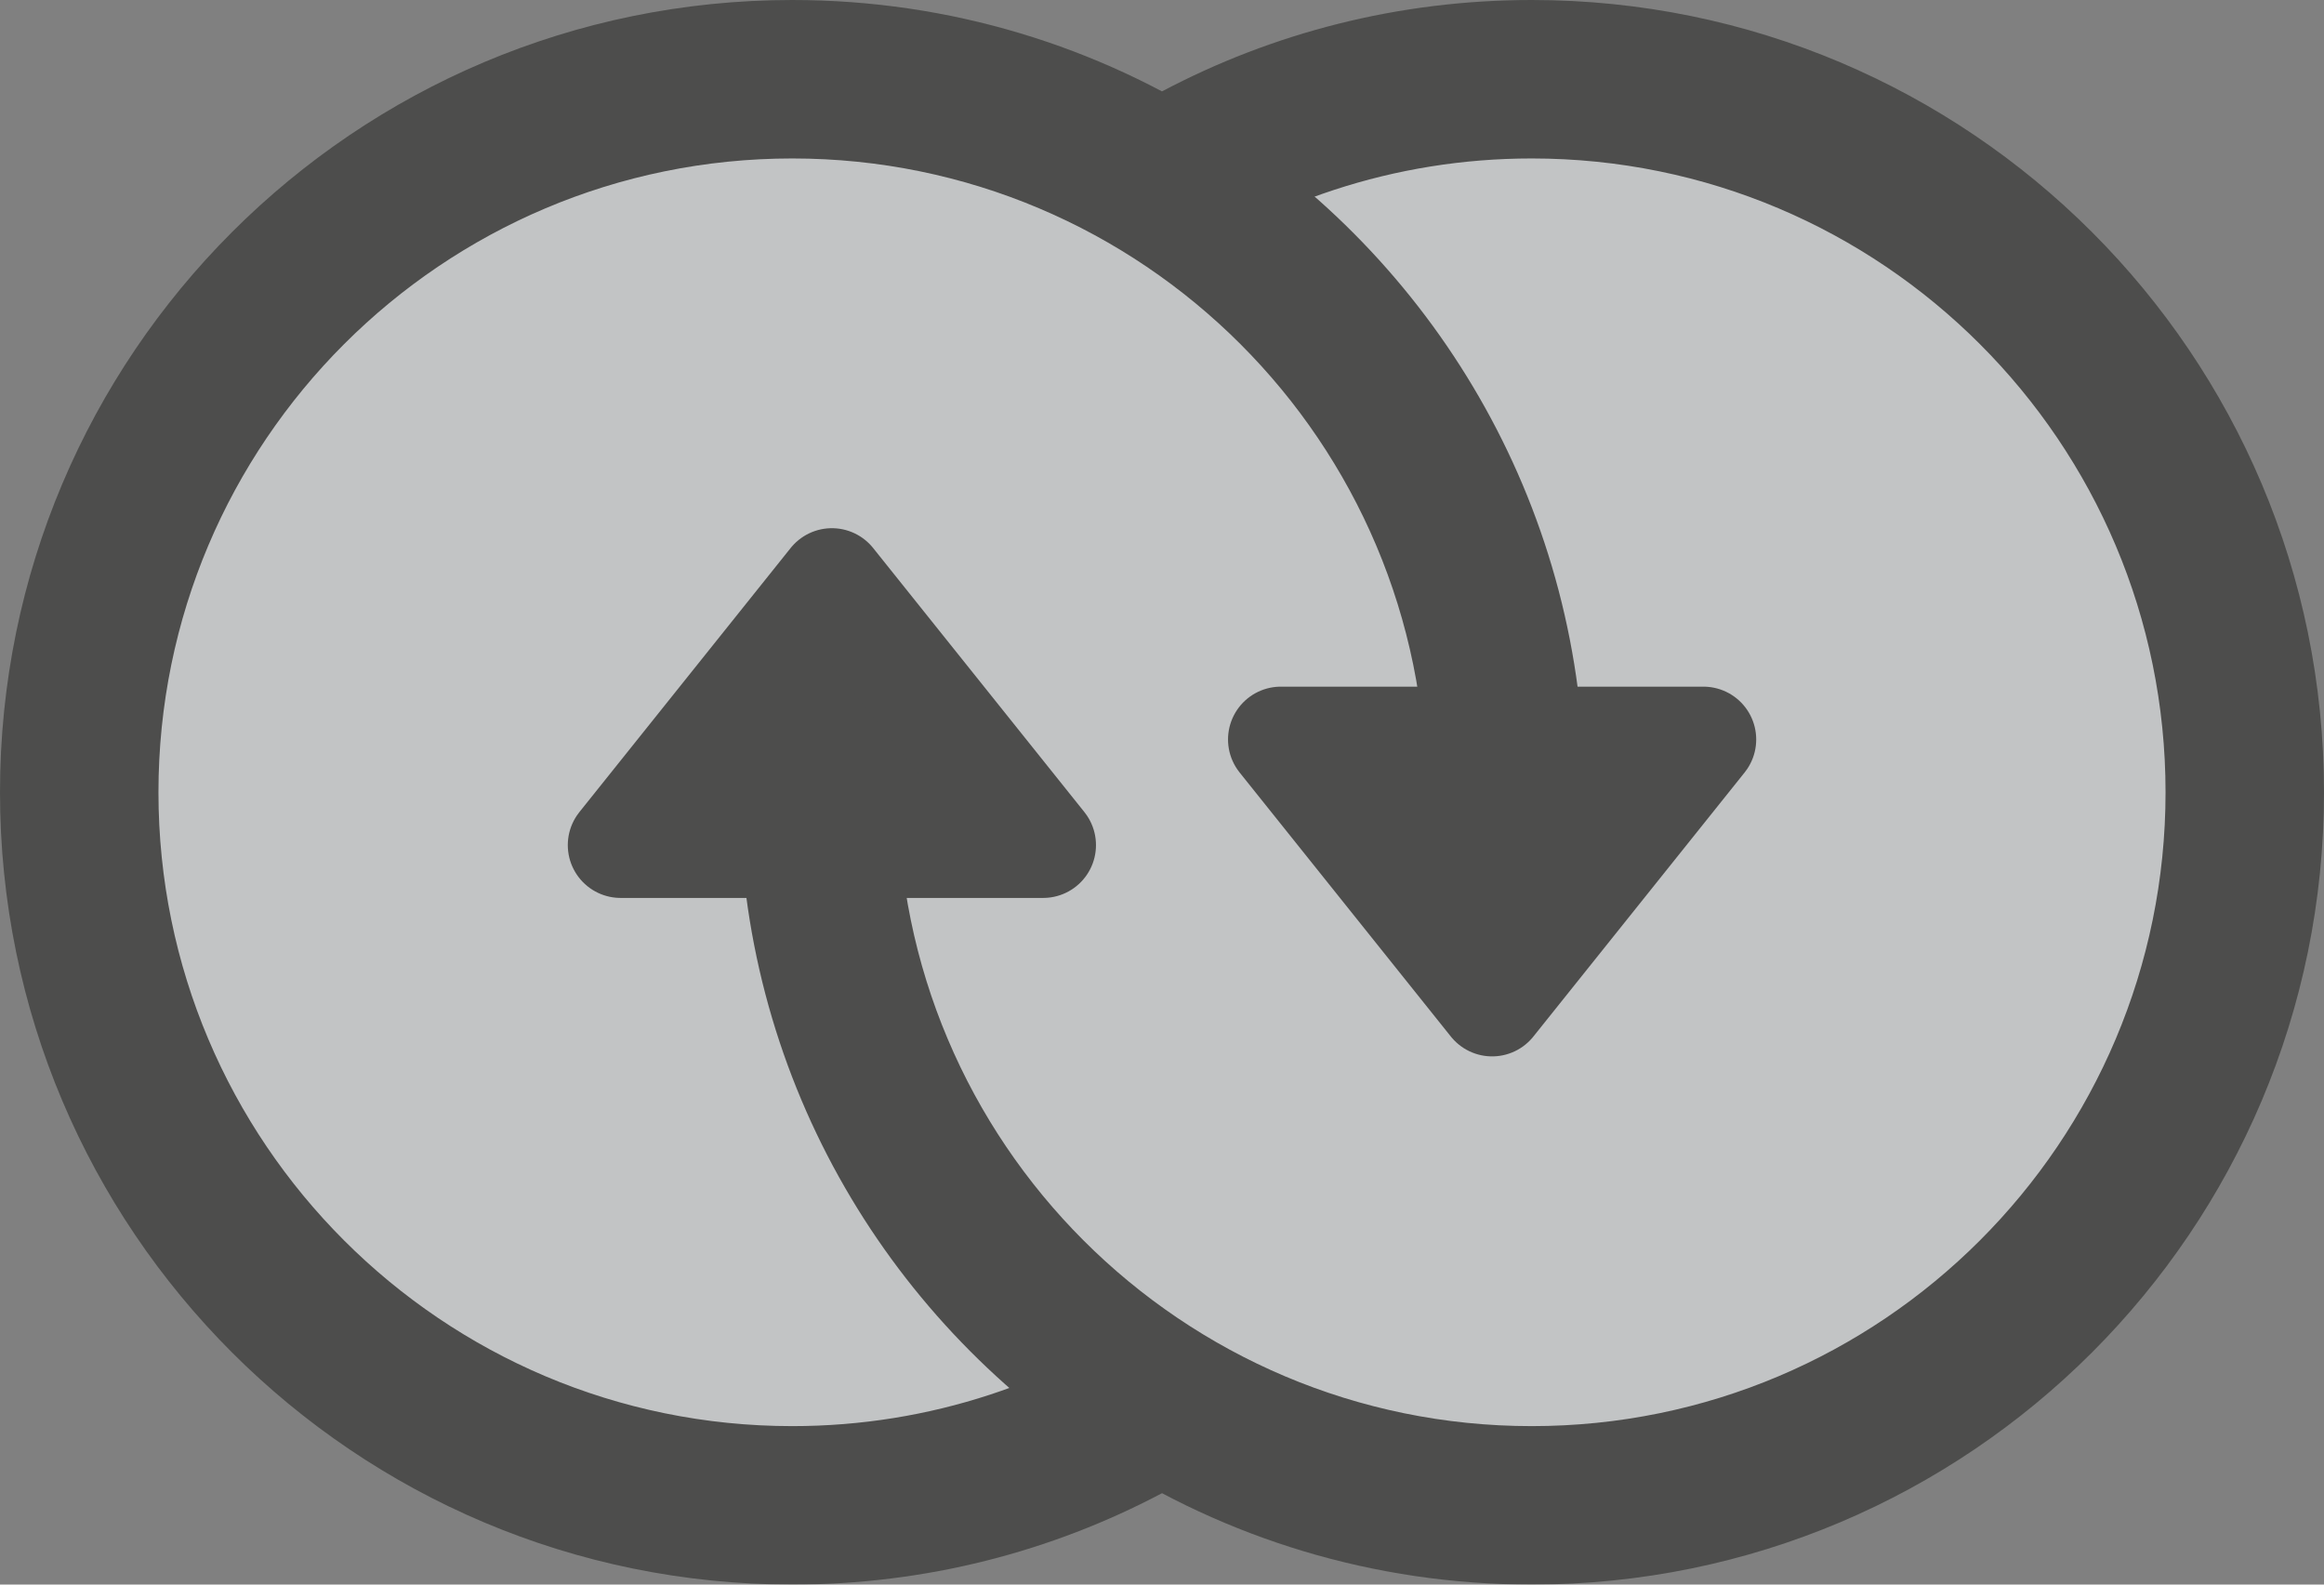
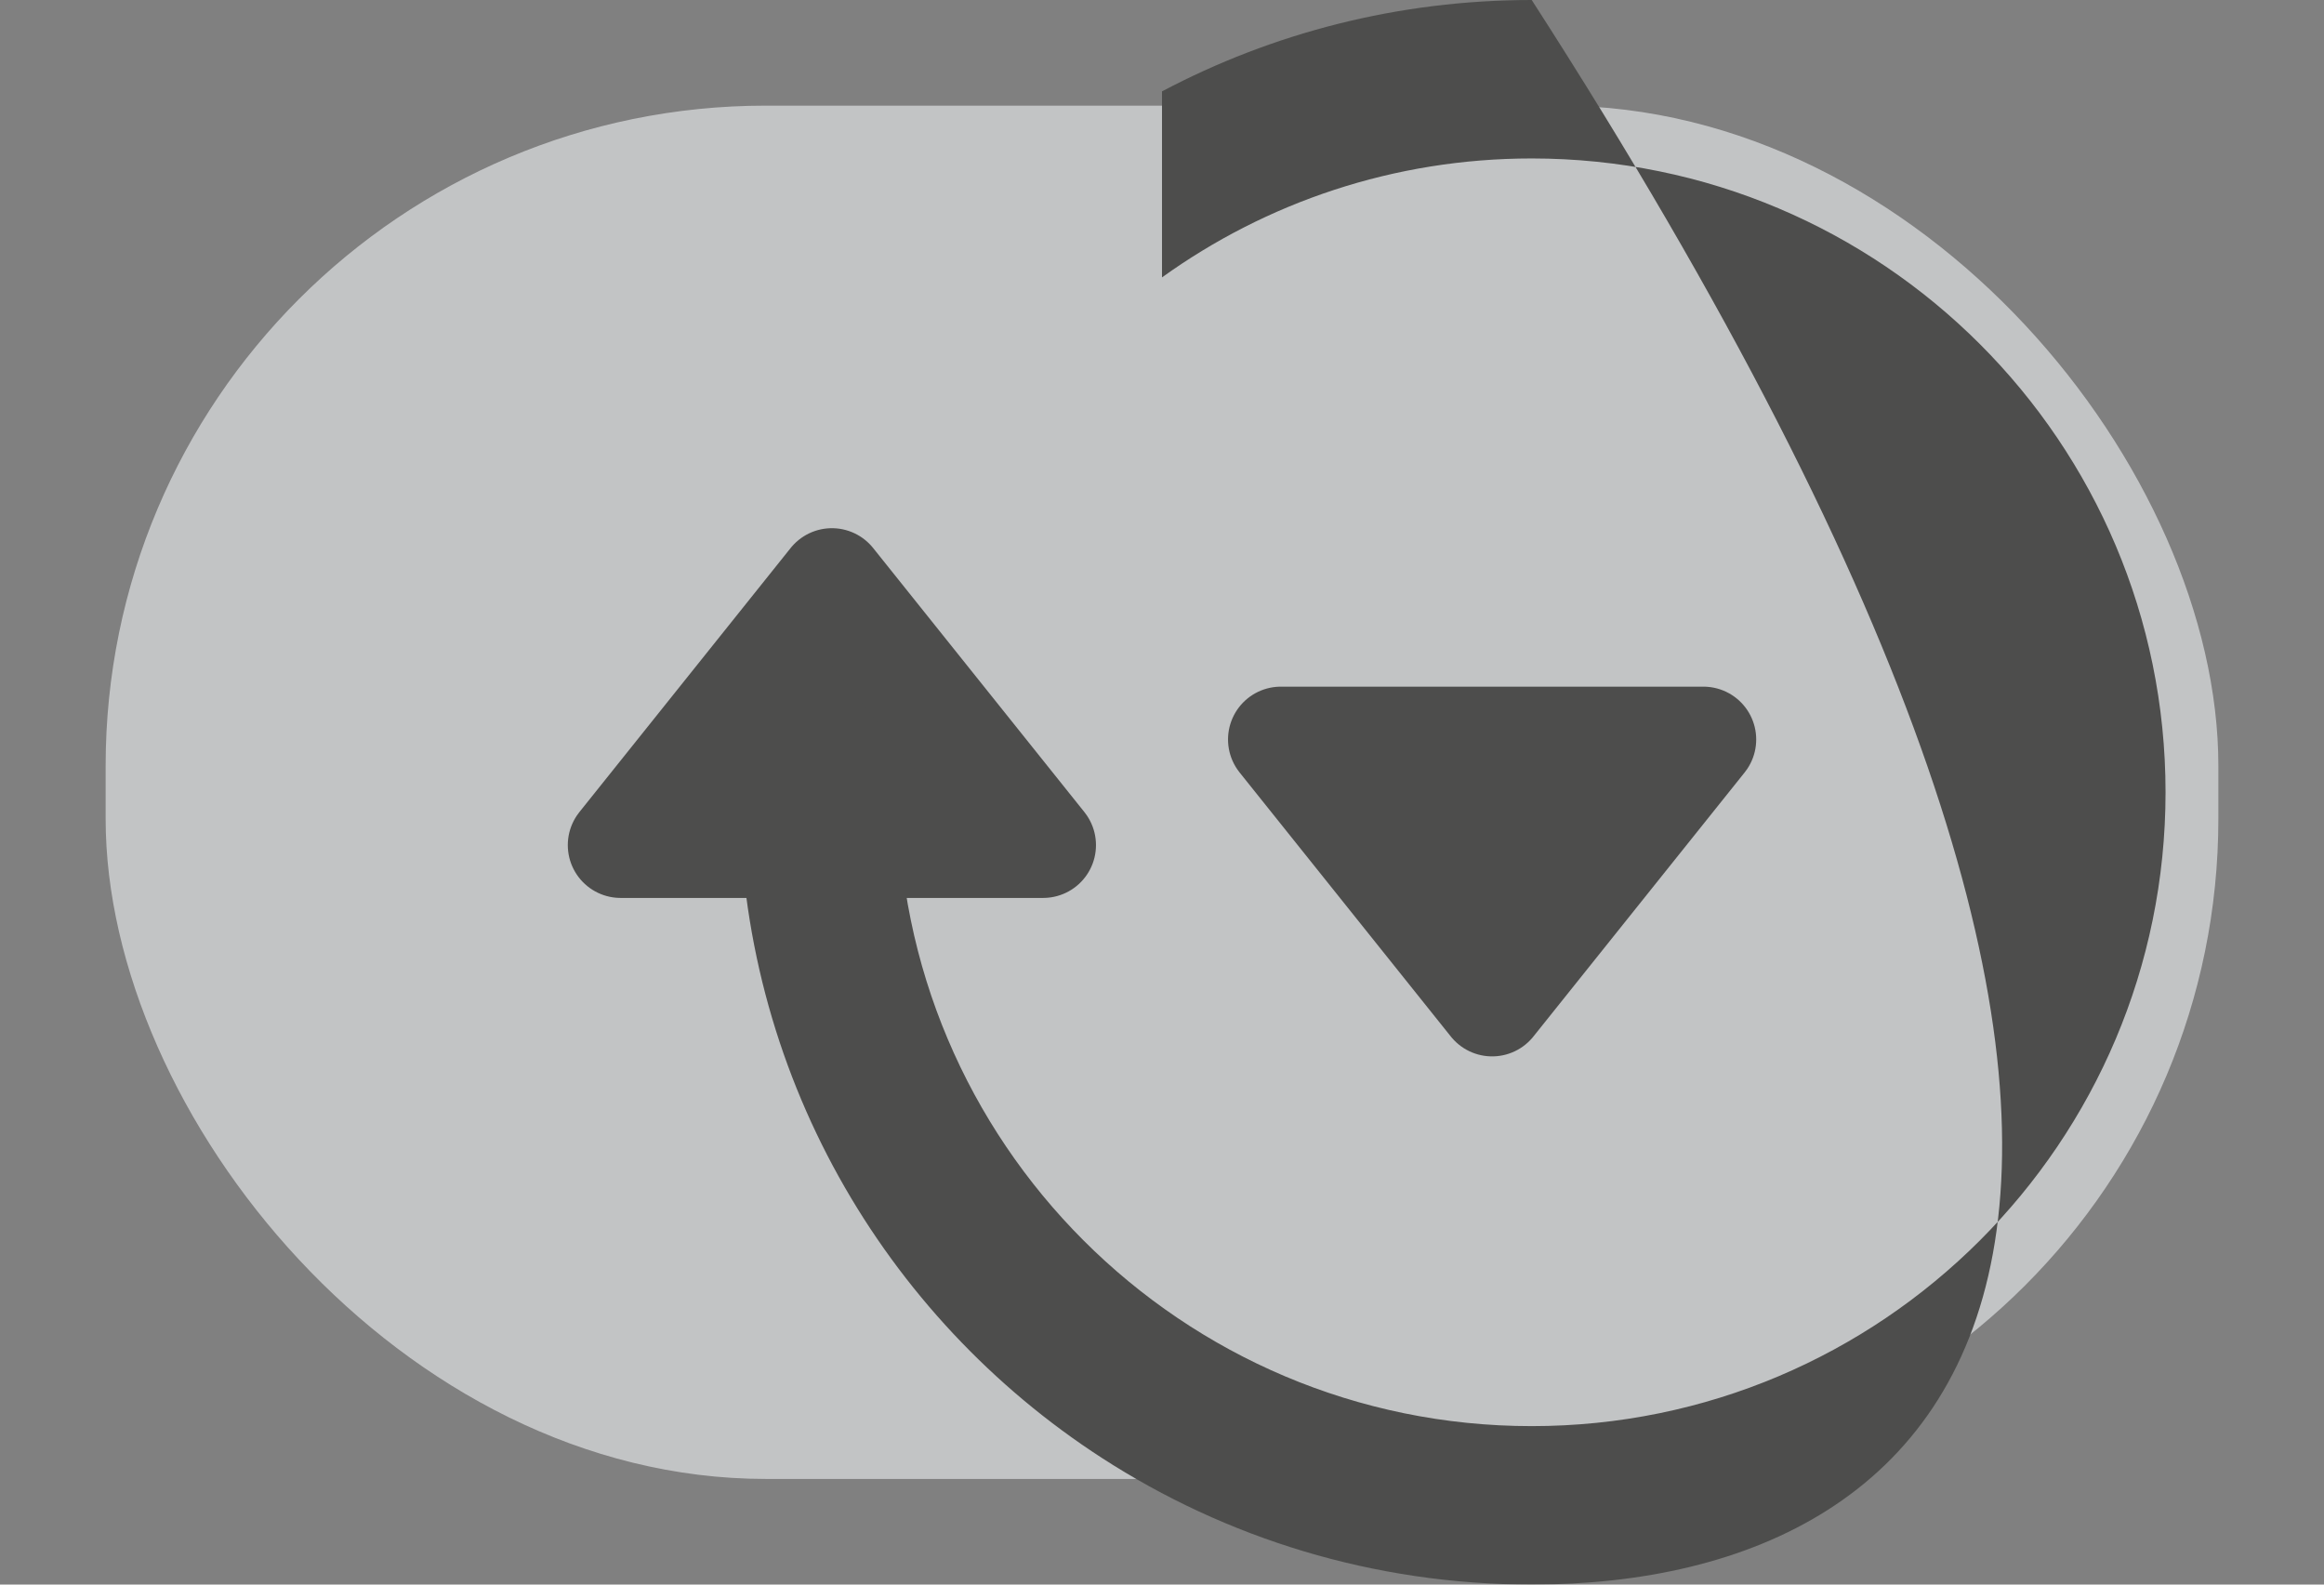
<svg xmlns="http://www.w3.org/2000/svg" width="44px" height="30px" viewBox="0 0 44 30" version="1.1">
  <rect x="0" y="0" width="44" height="30" fill="#808080" stroke="none" />
  <title>Logo/Dark</title>
  <desc>Created with Sketch.</desc>
  <g id="Desktop" stroke="none" stroke-width="1" fill="none" fill-rule="evenodd" opacity="0.6">
    <g id="[d][max]-Coins" transform="translate(-449, -1162)">
      <g id="Footer" transform="translate(433, 1094)">
        <g id="Logo/Dark" transform="translate(16, 68)">
          <g id="Logo/Gold2">
            <rect id="Rectangle" fill="#EFF1F4" x="2" y="2" width="40" height="26" rx="12.5" />
            <g id="2" transform="translate(29, 15) rotate(180) translate(-29, -15) translate(14, 0)" fill="#2B2C29">
              <g id="Logo/Circle2">
-                 <path d="M30,15 L27,15 C27,8.373 21.627,3 15,3 C8.373,3 3,8.373 3,15 C3,21.627 8.373,27 15,27 C17.612,27 20.03,26.165 22,24.748 L22,28.27 C19.91,29.375 17.528,30 15,30 C6.716,30 0,23.284 0,15 C0,6.716 6.716,0 15,0 C18,0 20.795,0.881 23.139,2.398 C27.268,5.07 30,9.716 30,15 Z" id="Combined-Shape" />
+                 <path d="M30,15 L27,15 C27,8.373 21.627,3 15,3 C8.373,3 3,8.373 3,15 C3,21.627 8.373,27 15,27 C17.612,27 20.03,26.165 22,24.748 L22,28.27 C19.91,29.375 17.528,30 15,30 C0,6.716 6.716,0 15,0 C18,0 20.795,0.881 23.139,2.398 C27.268,5.07 30,9.716 30,15 Z" id="Combined-Shape" />
                <polygon id="Triangle" stroke="#2B2C29" stroke-width="2" stroke-linejoin="round" points="15.75 11 19.75 16 11.75 16" />
              </g>
            </g>
            <g id="1" fill="#2B2C29">
              <g id="Logo/Circle2">
-                 <path d="M30,15 L27,15 C27,8.373 21.627,3 15,3 C8.373,3 3,8.373 3,15 C3,21.627 8.373,27 15,27 C17.612,27 20.03,26.165 22,24.748 L22,28.27 C19.91,29.375 17.528,30 15,30 C6.716,30 0,23.284 0,15 C0,6.716 6.716,0 15,0 C18,0 20.795,0.881 23.139,2.398 C27.268,5.07 30,9.716 30,15 Z" id="Combined-Shape" />
                <polygon id="Triangle" stroke="#2B2C29" stroke-width="2" stroke-linejoin="round" points="15.75 11 19.75 16 11.75 16" />
              </g>
            </g>
          </g>
        </g>
      </g>
    </g>
  </g>
</svg>